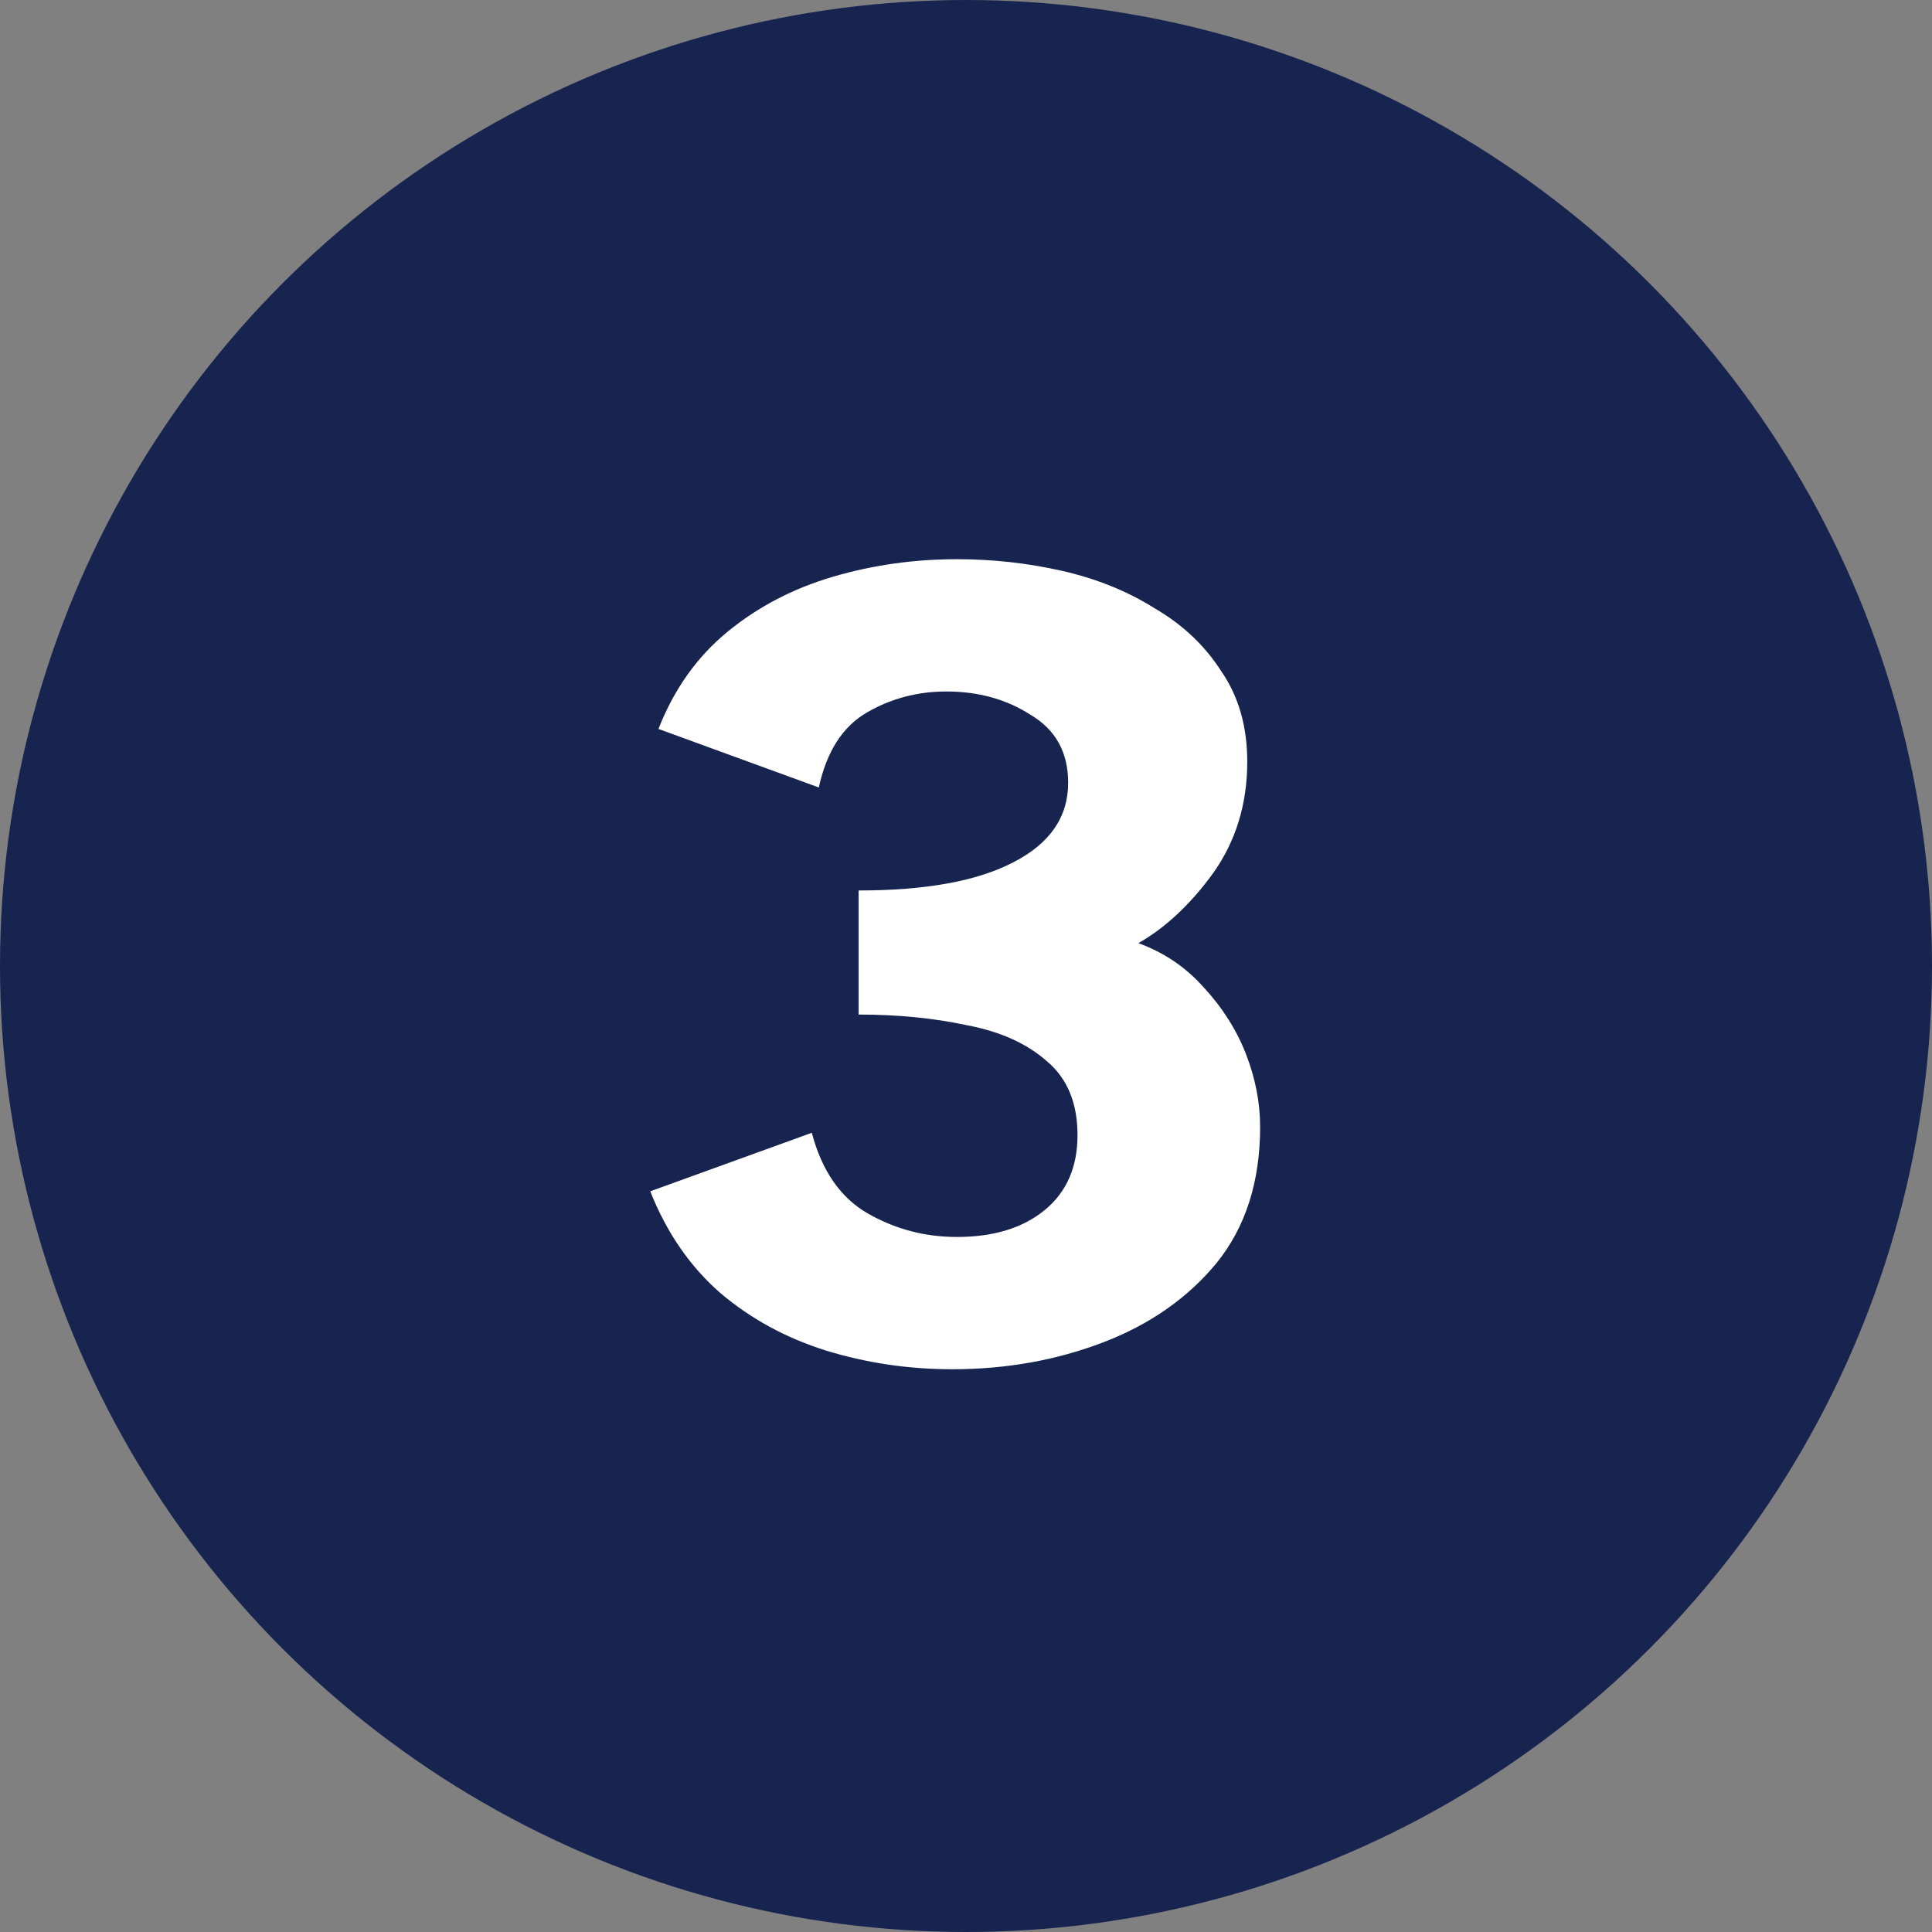
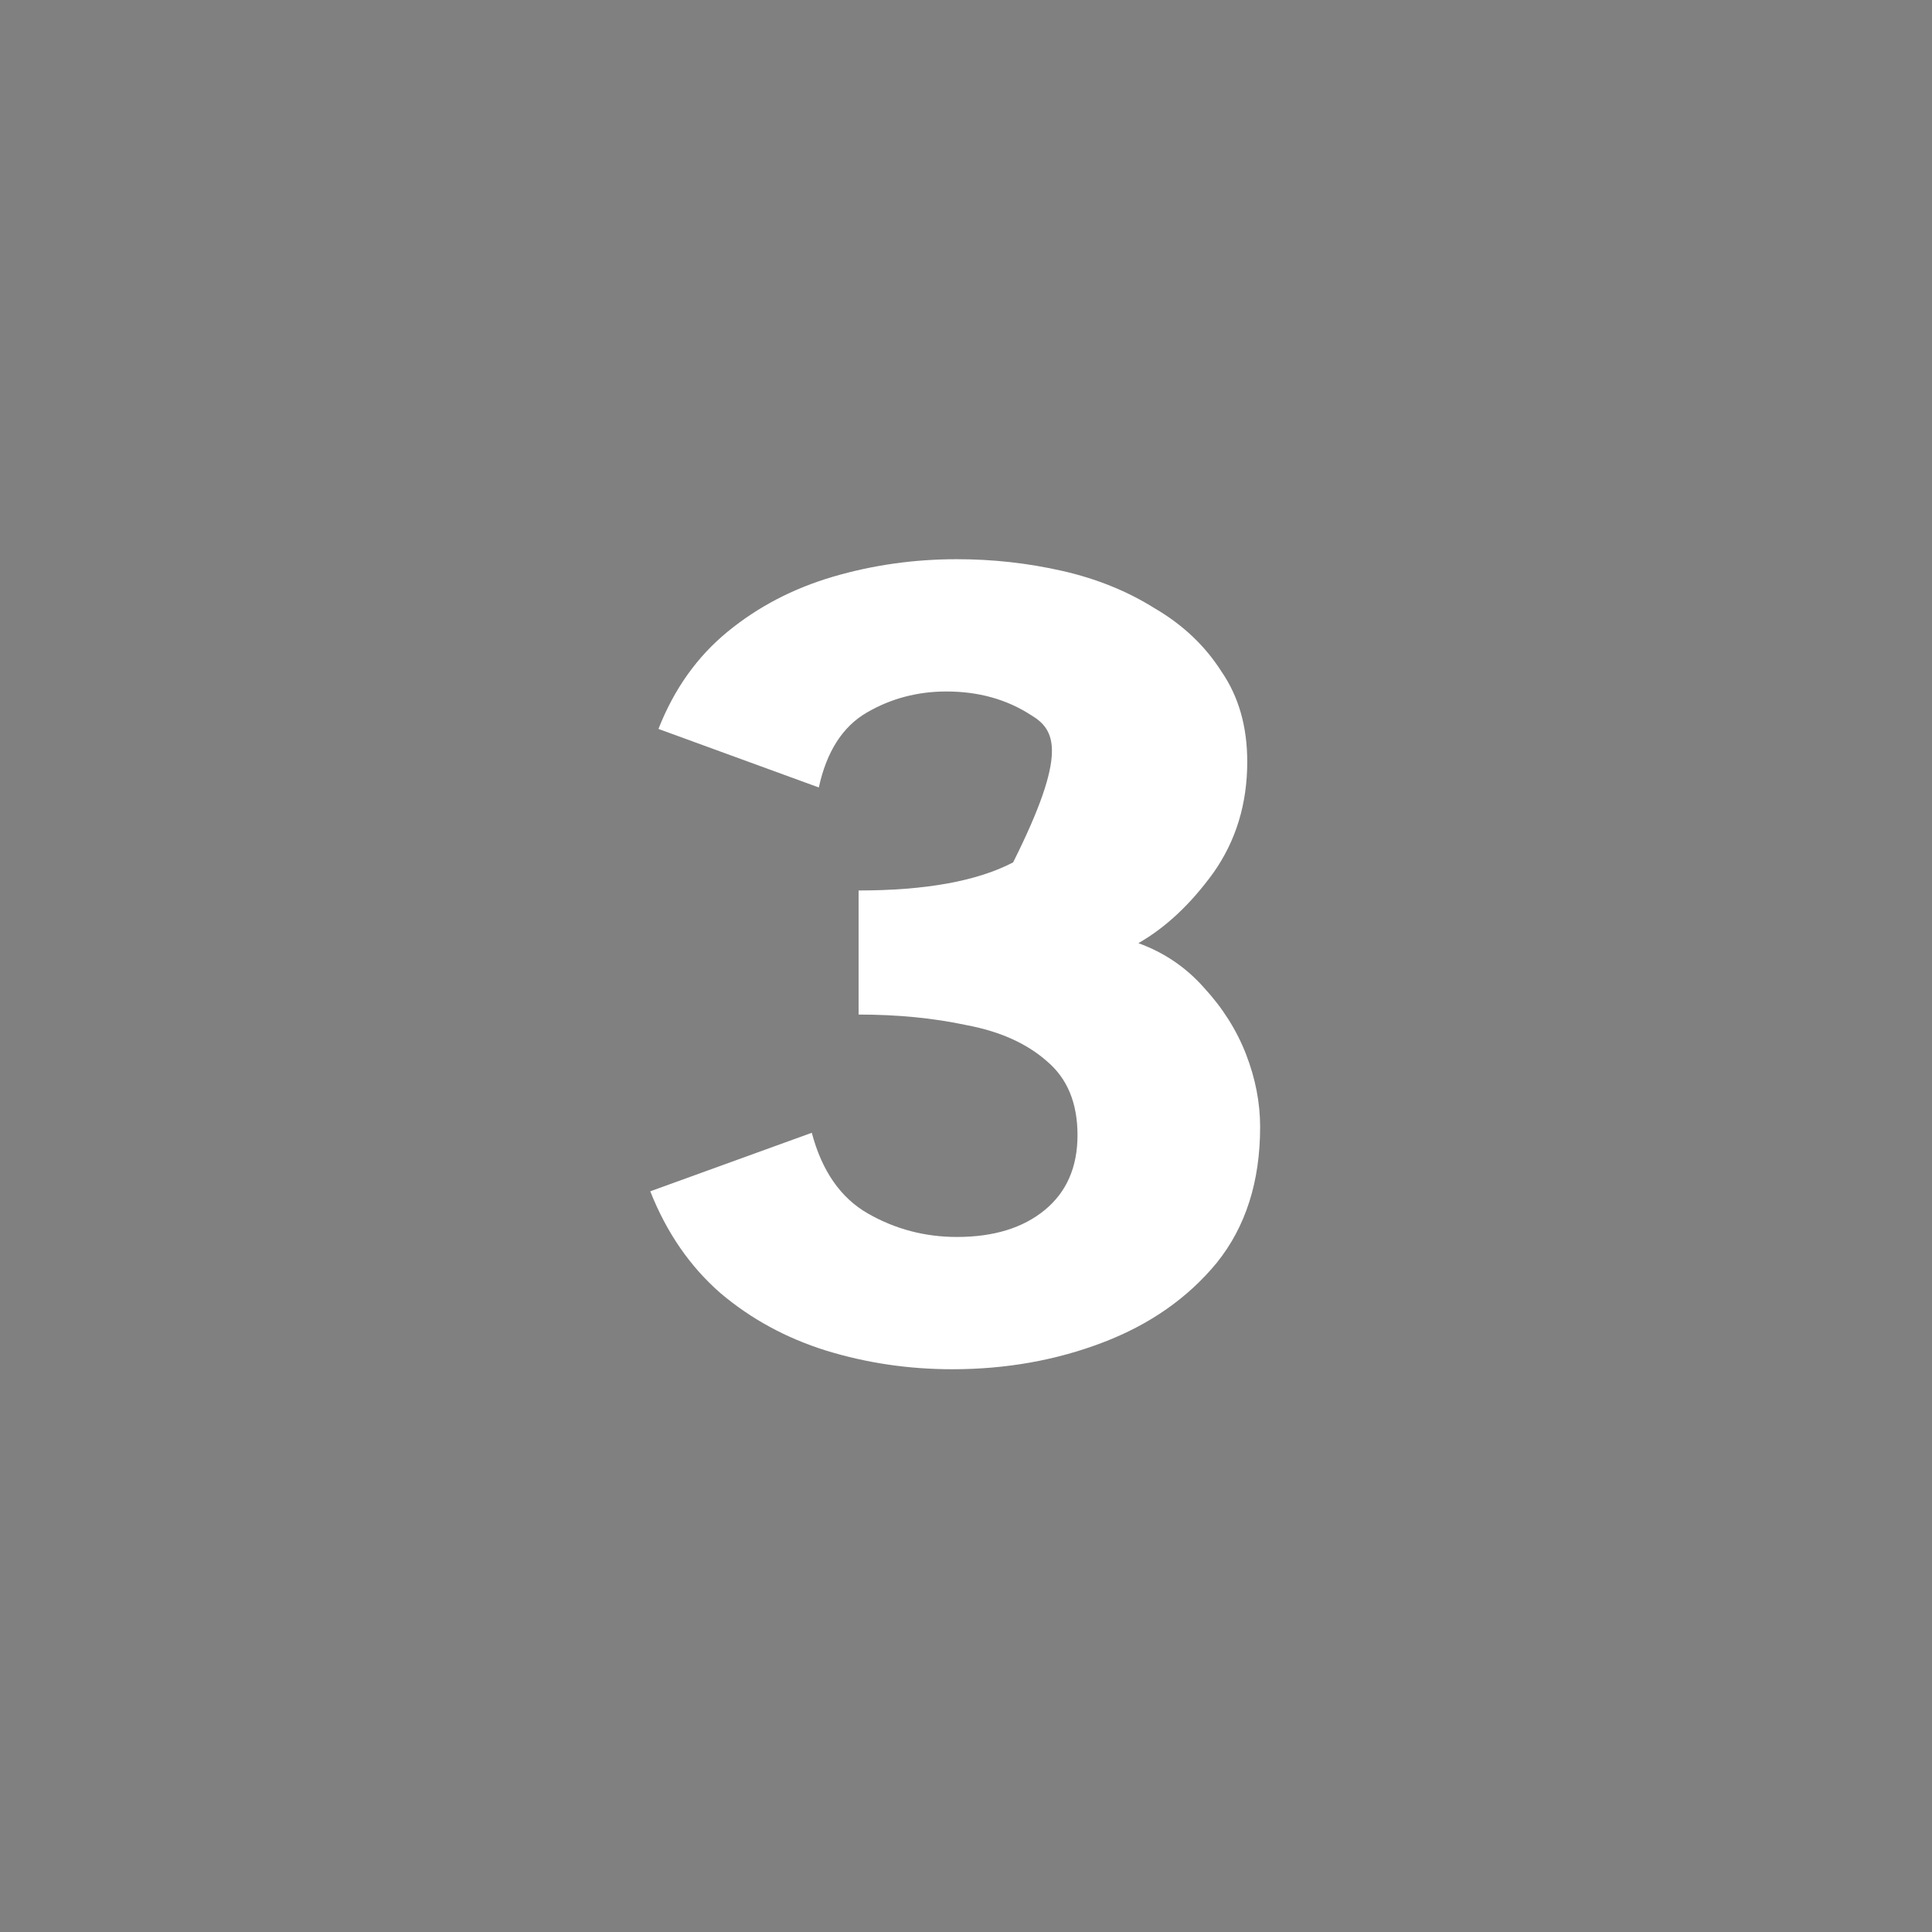
<svg xmlns="http://www.w3.org/2000/svg" width="242" height="242" viewBox="0 0 242 242" fill="none">
  <rect x="0" y="0" width="242" height="242" fill="#808080" stroke="none" />
  <g clip-path="url(#clip0_387_3350)">
-     <circle cx="121" cy="121" r="121" fill="#17244F" />
-     <path d="M119.279 171.51C113.805 171.51 108.527 170.728 103.444 169.163C98.459 167.599 94.06 165.205 90.248 161.979C86.435 158.655 83.503 154.403 81.45 149.222L101.684 141.891C102.955 146.681 105.301 150.053 108.722 152.008C112.144 153.963 115.858 154.941 119.866 154.941C124.46 154.941 128.126 153.817 130.863 151.568C133.6 149.32 134.968 146.192 134.968 142.184C134.968 138.177 133.698 135.098 131.156 132.947C128.615 130.699 125.242 129.184 121.039 128.402C116.933 127.522 112.437 127.082 107.549 127.082V111.54C115.956 111.54 122.407 110.367 126.904 108.021C131.498 105.675 133.795 102.351 133.795 98.05C133.795 94.238 132.231 91.403 129.103 89.546C126.073 87.591 122.554 86.614 118.546 86.614C114.93 86.614 111.606 87.493 108.576 89.253C105.546 91.012 103.542 94.14 102.564 98.637L82.477 91.306C84.432 86.32 87.315 82.264 91.127 79.136C94.94 76.008 99.338 73.711 104.324 72.244C109.309 70.778 114.49 70.045 119.866 70.045C124.362 70.045 128.761 70.534 133.062 71.511C137.363 72.489 141.224 74.053 144.646 76.203C148.165 78.256 150.95 80.895 153.003 84.121C155.154 87.249 156.229 91.012 156.229 95.411C156.229 100.69 154.812 105.333 151.977 109.34C149.142 113.25 146.014 116.183 142.593 118.138C145.819 119.311 148.556 121.168 150.804 123.71C153.15 126.251 154.909 129.037 156.082 132.067C157.255 135.098 157.842 138.128 157.842 141.158C157.842 148.001 156.033 153.67 152.417 158.167C148.8 162.565 144.059 165.889 138.194 168.137C132.329 170.385 126.024 171.51 119.279 171.51Z" fill="white" />
+     <path d="M119.279 171.51C113.805 171.51 108.527 170.728 103.444 169.163C98.459 167.599 94.06 165.205 90.248 161.979C86.435 158.655 83.503 154.403 81.45 149.222L101.684 141.891C102.955 146.681 105.301 150.053 108.722 152.008C112.144 153.963 115.858 154.941 119.866 154.941C124.46 154.941 128.126 153.817 130.863 151.568C133.6 149.32 134.968 146.192 134.968 142.184C134.968 138.177 133.698 135.098 131.156 132.947C128.615 130.699 125.242 129.184 121.039 128.402C116.933 127.522 112.437 127.082 107.549 127.082V111.54C115.956 111.54 122.407 110.367 126.904 108.021C133.795 94.238 132.231 91.403 129.103 89.546C126.073 87.591 122.554 86.614 118.546 86.614C114.93 86.614 111.606 87.493 108.576 89.253C105.546 91.012 103.542 94.14 102.564 98.637L82.477 91.306C84.432 86.32 87.315 82.264 91.127 79.136C94.94 76.008 99.338 73.711 104.324 72.244C109.309 70.778 114.49 70.045 119.866 70.045C124.362 70.045 128.761 70.534 133.062 71.511C137.363 72.489 141.224 74.053 144.646 76.203C148.165 78.256 150.95 80.895 153.003 84.121C155.154 87.249 156.229 91.012 156.229 95.411C156.229 100.69 154.812 105.333 151.977 109.34C149.142 113.25 146.014 116.183 142.593 118.138C145.819 119.311 148.556 121.168 150.804 123.71C153.15 126.251 154.909 129.037 156.082 132.067C157.255 135.098 157.842 138.128 157.842 141.158C157.842 148.001 156.033 153.67 152.417 158.167C148.8 162.565 144.059 165.889 138.194 168.137C132.329 170.385 126.024 171.51 119.279 171.51Z" fill="white" />
  </g>
  <defs>
    <clipPath id="clip0_387_3350">
      <rect width="242" height="242" fill="white" />
    </clipPath>
  </defs>
</svg>